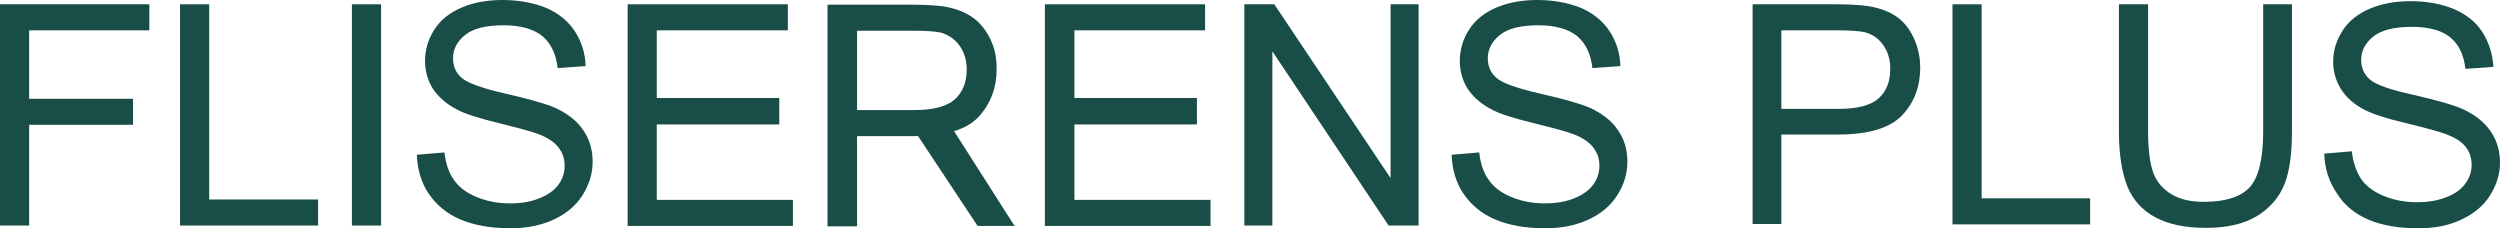
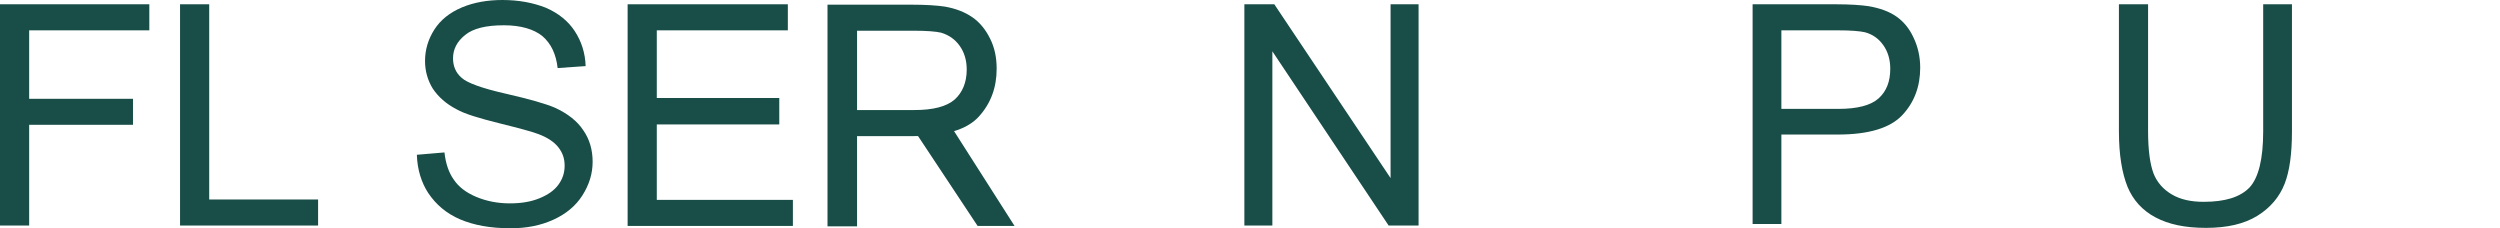
<svg xmlns="http://www.w3.org/2000/svg" id="Layer_2" data-name="Layer 2" viewBox="0 0 642.9 58.7">
  <defs>
    <style>
      .cls-1 {
        fill: #194e48;
        stroke-width: 0px;
      }
    </style>
  </defs>
  <g id="Layer_1-2" data-name="Layer 1">
    <g>
      <path class="cls-1" d="M450.7,57.7V1.1h21.3c3.8,0,6.6.2,8.6.5,2.8.5,5.1,1.3,7,2.6,1.9,1.3,3.4,3.1,4.5,5.5,1.1,2.3,1.7,4.9,1.7,7.7,0,4.8-1.5,8.9-4.6,12.2s-8.6,5-16.6,5h-14.5v23h-7.4v.1ZM458.2,28h14.6c4.8,0,8.3-.9,10.3-2.7,2-1.8,3-4.3,3-7.6,0-2.4-.6-4.4-1.8-6.1-1.2-1.7-2.8-2.8-4.7-3.3-1.3-.3-3.6-.5-7-.5h-14.5v20.2h.1Z" />
-       <path class="cls-1" d="M502.1,57.7V1.1h7.5v49.9h27.9v6.7h-35.4Z" />
      <path class="cls-1" d="M581.9,1.1h7.5v32.7c0,5.7-.6,10.2-1.9,13.5-1.3,3.3-3.6,6.1-7,8.2s-7.8,3.1-13.2,3.1-9.6-.9-13-2.7c-3.4-1.8-5.8-4.5-7.2-7.9-1.4-3.5-2.2-8.2-2.2-14.2V1.1h7.5v32.6c0,4.9.5,8.5,1.4,10.9.9,2.3,2.5,4.1,4.7,5.4s4.9,1.9,8.2,1.9c5.5,0,9.4-1.2,11.8-3.7,2.3-2.5,3.5-7.3,3.5-14.4V1.1h-.1Z" />
-       <path class="cls-1" d="M597.7,39.5l7.1-.6c.3,2.8,1.1,5.1,2.3,7,1.2,1.8,3.1,3.3,5.7,4.4,2.6,1.1,5.5,1.7,8.7,1.7,2.9,0,5.4-.4,7.6-1.3,2.2-.8,3.8-2,4.9-3.5,1.1-1.5,1.6-3.1,1.6-4.8,0-1.8-.5-3.3-1.5-4.6s-2.7-2.4-5.1-3.3c-1.5-.6-4.9-1.5-10.1-2.8-5.2-1.2-8.8-2.4-10.9-3.5-2.7-1.4-4.7-3.2-6-5.3s-2-4.4-2-7c0-2.9.8-5.5,2.4-8,1.6-2.5,4-4.4,7.1-5.7,3.1-1.3,6.6-1.9,10.4-1.9,4.2,0,7.9.7,11.1,2,3.2,1.4,5.7,3.3,7.4,6s2.6,5.6,2.8,8.9l-7.2.5c-.4-3.6-1.7-6.3-3.9-8.1-2.2-1.8-5.5-2.7-9.9-2.7s-7.8.8-9.9,2.5c-2.1,1.7-3.1,3.7-3.1,6,0,2,.7,3.7,2.2,5,1.4,1.3,5.2,2.7,11.3,4,6.1,1.4,10.3,2.6,12.5,3.6,3.3,1.5,5.7,3.4,7.3,5.8,1.6,2.3,2.4,5,2.4,8s-.9,5.8-2.6,8.5c-1.7,2.7-4.2,4.7-7.4,6.2s-6.9,2.2-10.9,2.2c-5.1,0-9.4-.7-12.9-2.2s-6.2-3.7-8.1-6.7c-2.1-3.1-3.2-6.5-3.3-10.3Z" />
    </g>
    <g>
      <path class="cls-1" d="M0,58.1V1.1h38.4v6.7H7.5v17.6h26.7v6.7H7.5v25.9H0v.1Z" />
      <path class="cls-1" d="M46.3,58.1V1.1h7.5v50.2h28v6.7h-35.5v.1Z" />
-       <path class="cls-1" d="M90.5,58.1V1.1h7.5v56.9h-7.5v.1Z" />
+       <path class="cls-1" d="M90.5,58.1V1.1h7.5h-7.5v.1Z" />
      <path class="cls-1" d="M107.2,39.8l7.1-.6c.3,2.8,1.1,5.2,2.4,7,1.2,1.8,3.1,3.3,5.7,4.4,2.6,1.1,5.5,1.7,8.7,1.7,2.9,0,5.4-.4,7.6-1.3,2.2-.9,3.8-2,4.9-3.5,1.1-1.5,1.6-3.1,1.6-4.9s-.5-3.3-1.6-4.7c-1-1.3-2.7-2.5-5.1-3.4-1.5-.6-4.9-1.5-10.1-2.8-5.2-1.3-8.9-2.4-11-3.6-2.7-1.4-4.7-3.2-6.1-5.3-1.3-2.1-2-4.5-2-7.1,0-2.9.8-5.6,2.4-8.1,1.6-2.5,4-4.4,7.1-5.7s6.6-1.9,10.4-1.9c4.2,0,7.9.7,11.2,2,3.2,1.4,5.7,3.4,7.4,6s2.7,5.6,2.8,9l-7.2.5c-.4-3.6-1.7-6.3-3.9-8.2-2.2-1.8-5.6-2.8-9.9-2.8-4.6,0-7.9.8-10,2.5s-3.1,3.7-3.1,6c0,2,.7,3.7,2.2,5,1.4,1.3,5.2,2.7,11.4,4.1,6.1,1.4,10.3,2.6,12.6,3.6,3.3,1.5,5.8,3.5,7.3,5.8,1.6,2.3,2.4,5,2.4,8.1s-.9,5.9-2.6,8.6c-1.7,2.7-4.2,4.8-7.5,6.3s-6.9,2.2-11,2.2c-5.2,0-9.5-.8-13-2.3s-6.2-3.8-8.2-6.8c-1.7-2.6-2.8-6-2.9-9.8Z" />
      <path class="cls-1" d="M161.4,58.1V1.1h41.2v6.7h-33.7v17.4h31.5v6.8h-31.5v19.4h35v6.7h-42.5Z" />
-       <path class="cls-1" d="M268.7,58.1V1.1h41.2v6.7h-33.6v17.4h31.5v6.8h-31.5v19.4h35v6.7h-42.6Z" />
      <path class="cls-1" d="M320,58.1V1.1h7.7l29.9,44.7V1.1h7.2v56.9h-7.7l-29.9-44.8v44.8h-7.2v.1Z" />
-       <path class="cls-1" d="M373.3,39.8l7.1-.6c.3,2.8,1.1,5.2,2.4,7,1.2,1.8,3.1,3.3,5.7,4.4s5.5,1.7,8.7,1.7c2.9,0,5.4-.4,7.6-1.3s3.8-2,4.9-3.5,1.6-3.1,1.6-4.9-.5-3.3-1.6-4.7c-1-1.3-2.7-2.5-5.1-3.4-1.5-.6-4.9-1.5-10.1-2.8s-8.9-2.4-11-3.6c-2.7-1.4-4.7-3.2-6.1-5.3-1.3-2.1-2-4.5-2-7.1,0-2.9.8-5.6,2.4-8.1s4-4.4,7.1-5.7,6.6-1.9,10.4-1.9c4.2,0,7.9.7,11.2,2,3.2,1.4,5.7,3.4,7.4,6,1.7,2.6,2.7,5.6,2.8,9l-7.2.5c-.4-3.6-1.7-6.3-3.9-8.2-2.2-1.8-5.6-2.8-9.9-2.8-4.6,0-7.9.8-10,2.5s-3.1,3.7-3.1,6c0,2,.7,3.7,2.2,5,1.4,1.3,5.2,2.7,11.4,4.1,6.1,1.4,10.3,2.6,12.6,3.6,3.3,1.5,5.8,3.5,7.3,5.8,1.6,2.3,2.4,5,2.4,8.1s-.9,5.9-2.6,8.6-4.2,4.8-7.5,6.3-6.9,2.2-11,2.2c-5.2,0-9.5-.8-13-2.3s-6.2-3.8-8.2-6.8c-1.7-2.6-2.8-6-2.9-9.8Z" />
      <path class="cls-1" d="M212.8,58.2V1.2h21.5c3.8,0,6.7.2,8.7.5,2.8.5,5.1,1.4,7,2.7,1.9,1.3,3.4,3.1,4.6,5.5s1.7,4.9,1.7,7.8c0,4.8-1.5,8.9-4.6,12.3s-8.7,5-16.7,5h-14.6v23.2h-7.6ZM220.4,28.3h14.7c4.9,0,8.3-.9,10.4-2.7,2-1.8,3.1-4.4,3.1-7.7,0-2.4-.6-4.4-1.8-6.1-1.2-1.7-2.8-2.8-4.8-3.4-1.3-.3-3.6-.5-7-.5h-14.6v20.4h0Z" />
      <polygon class="cls-1" points="260.9 58.1 243.1 30.2 234.5 32.6 251.4 58.1 260.9 58.1" />
    </g>
  </g>
</svg>